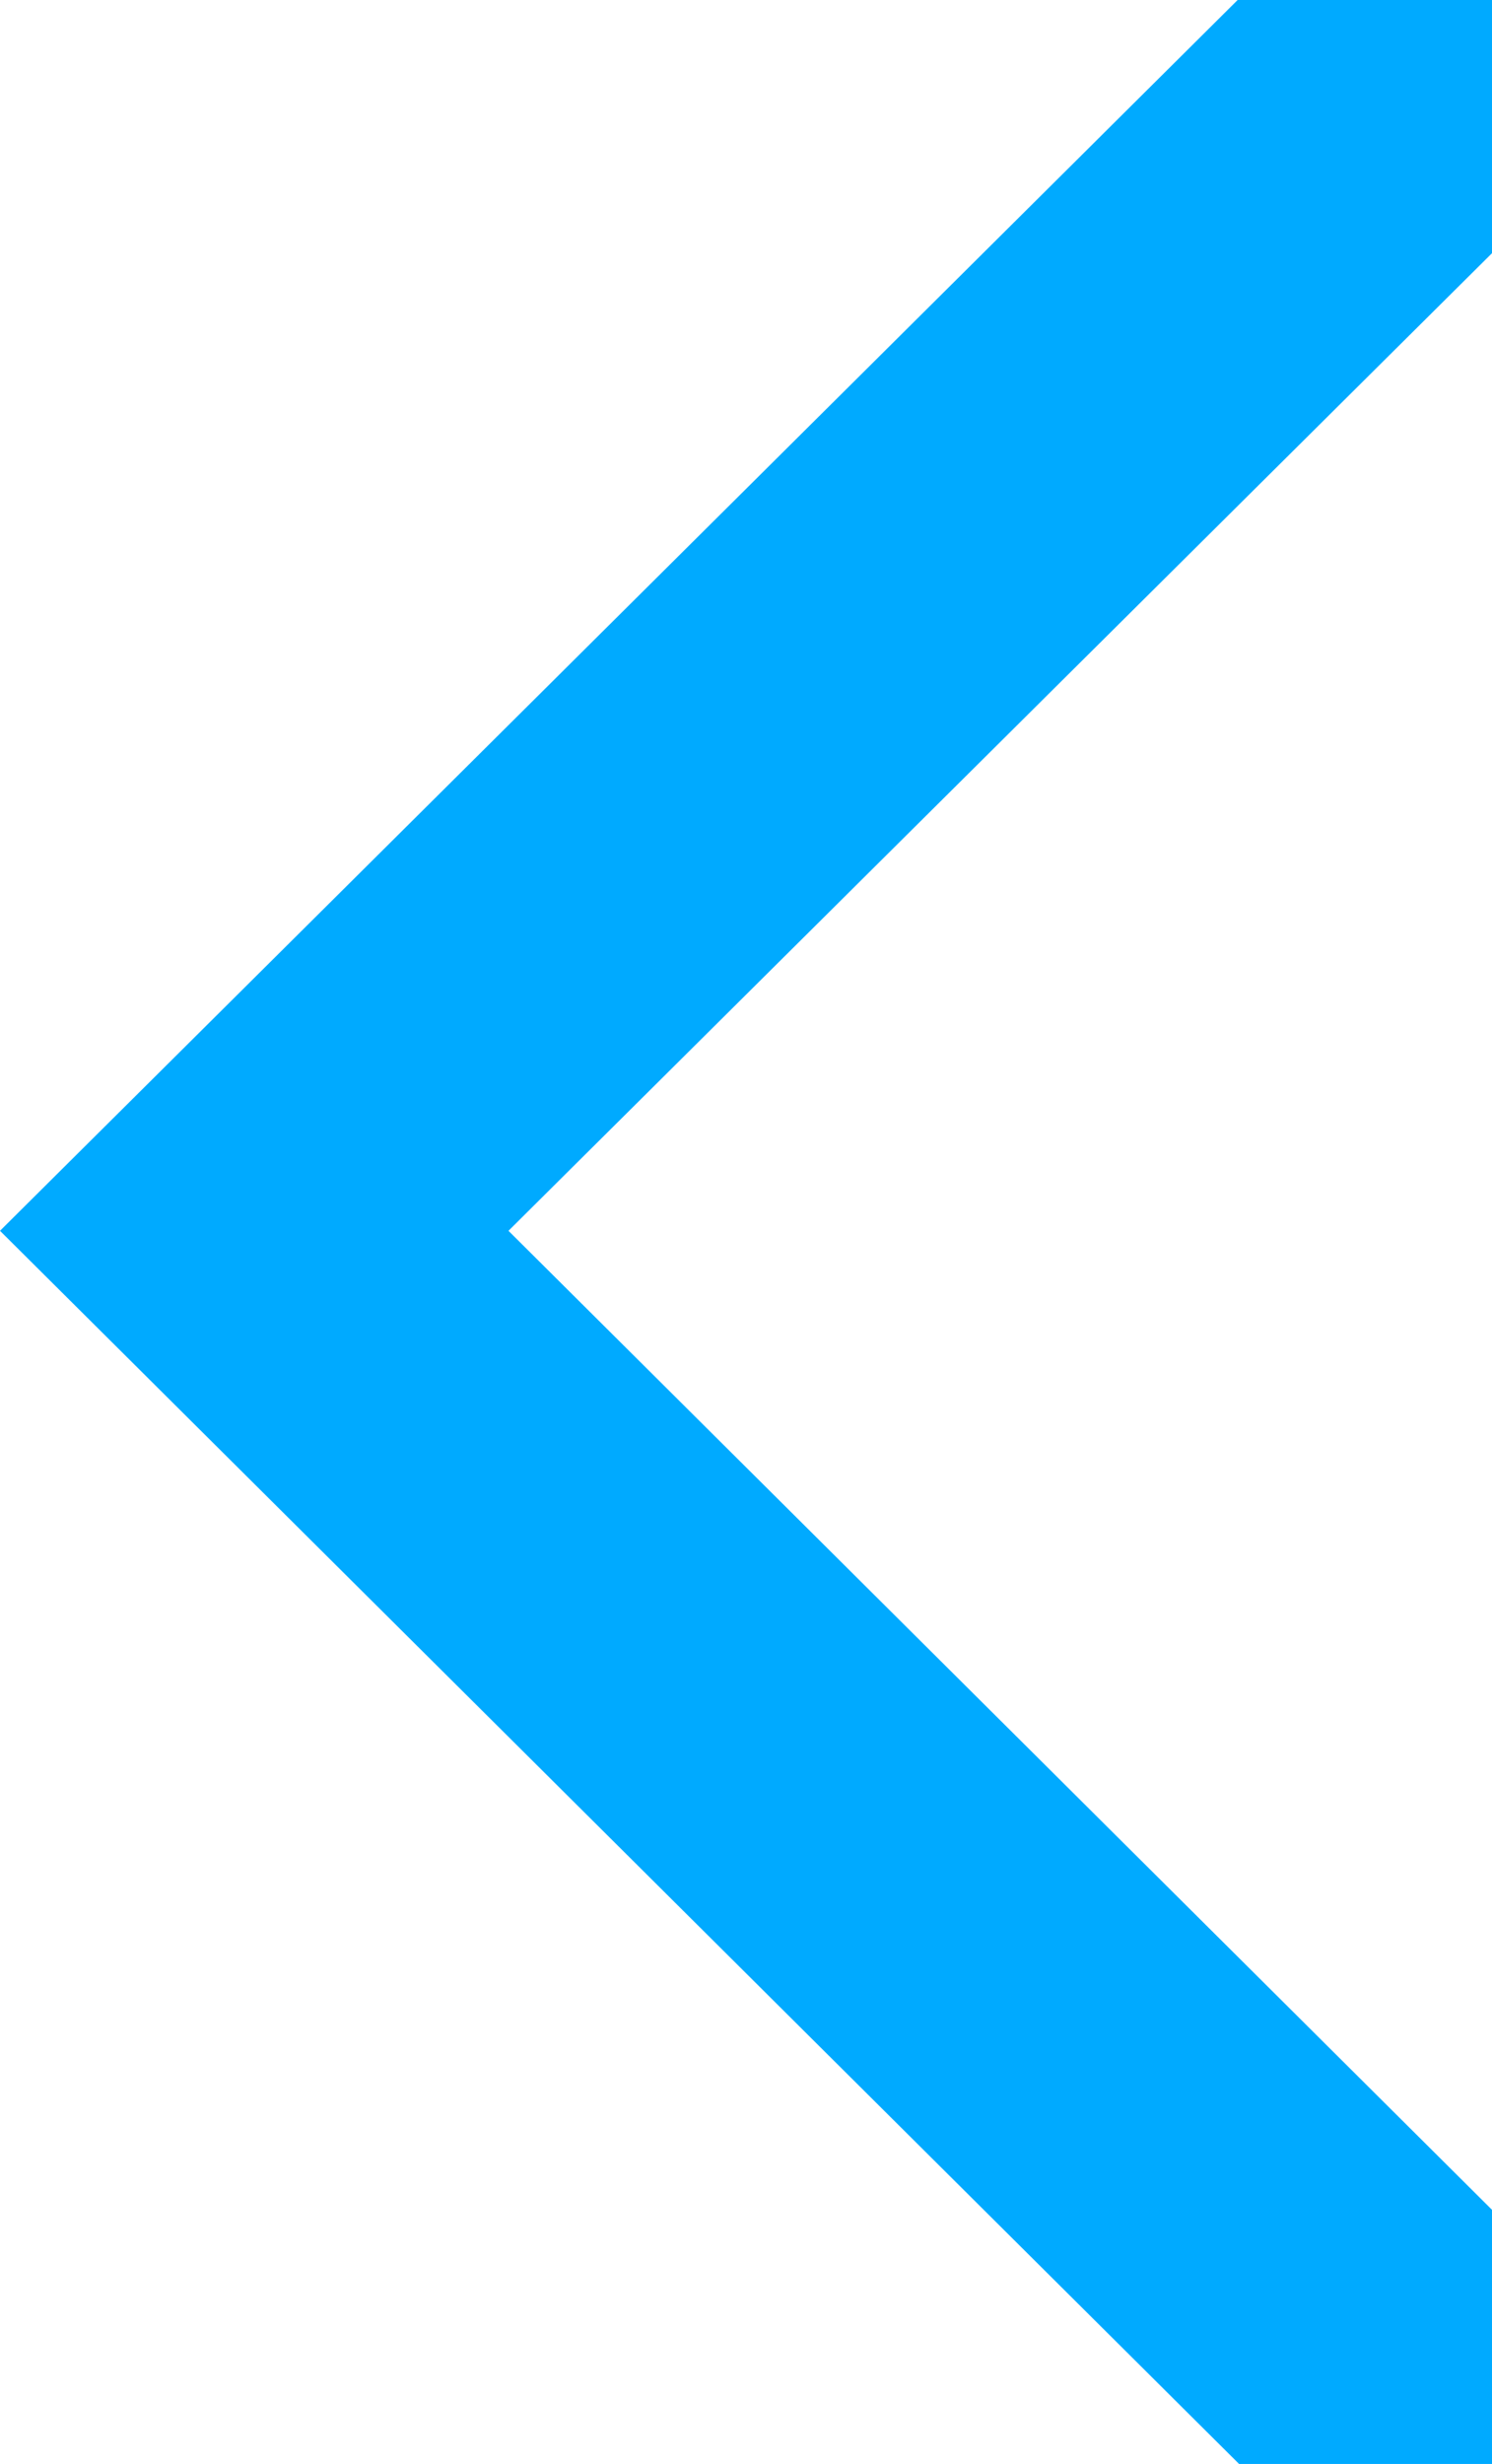
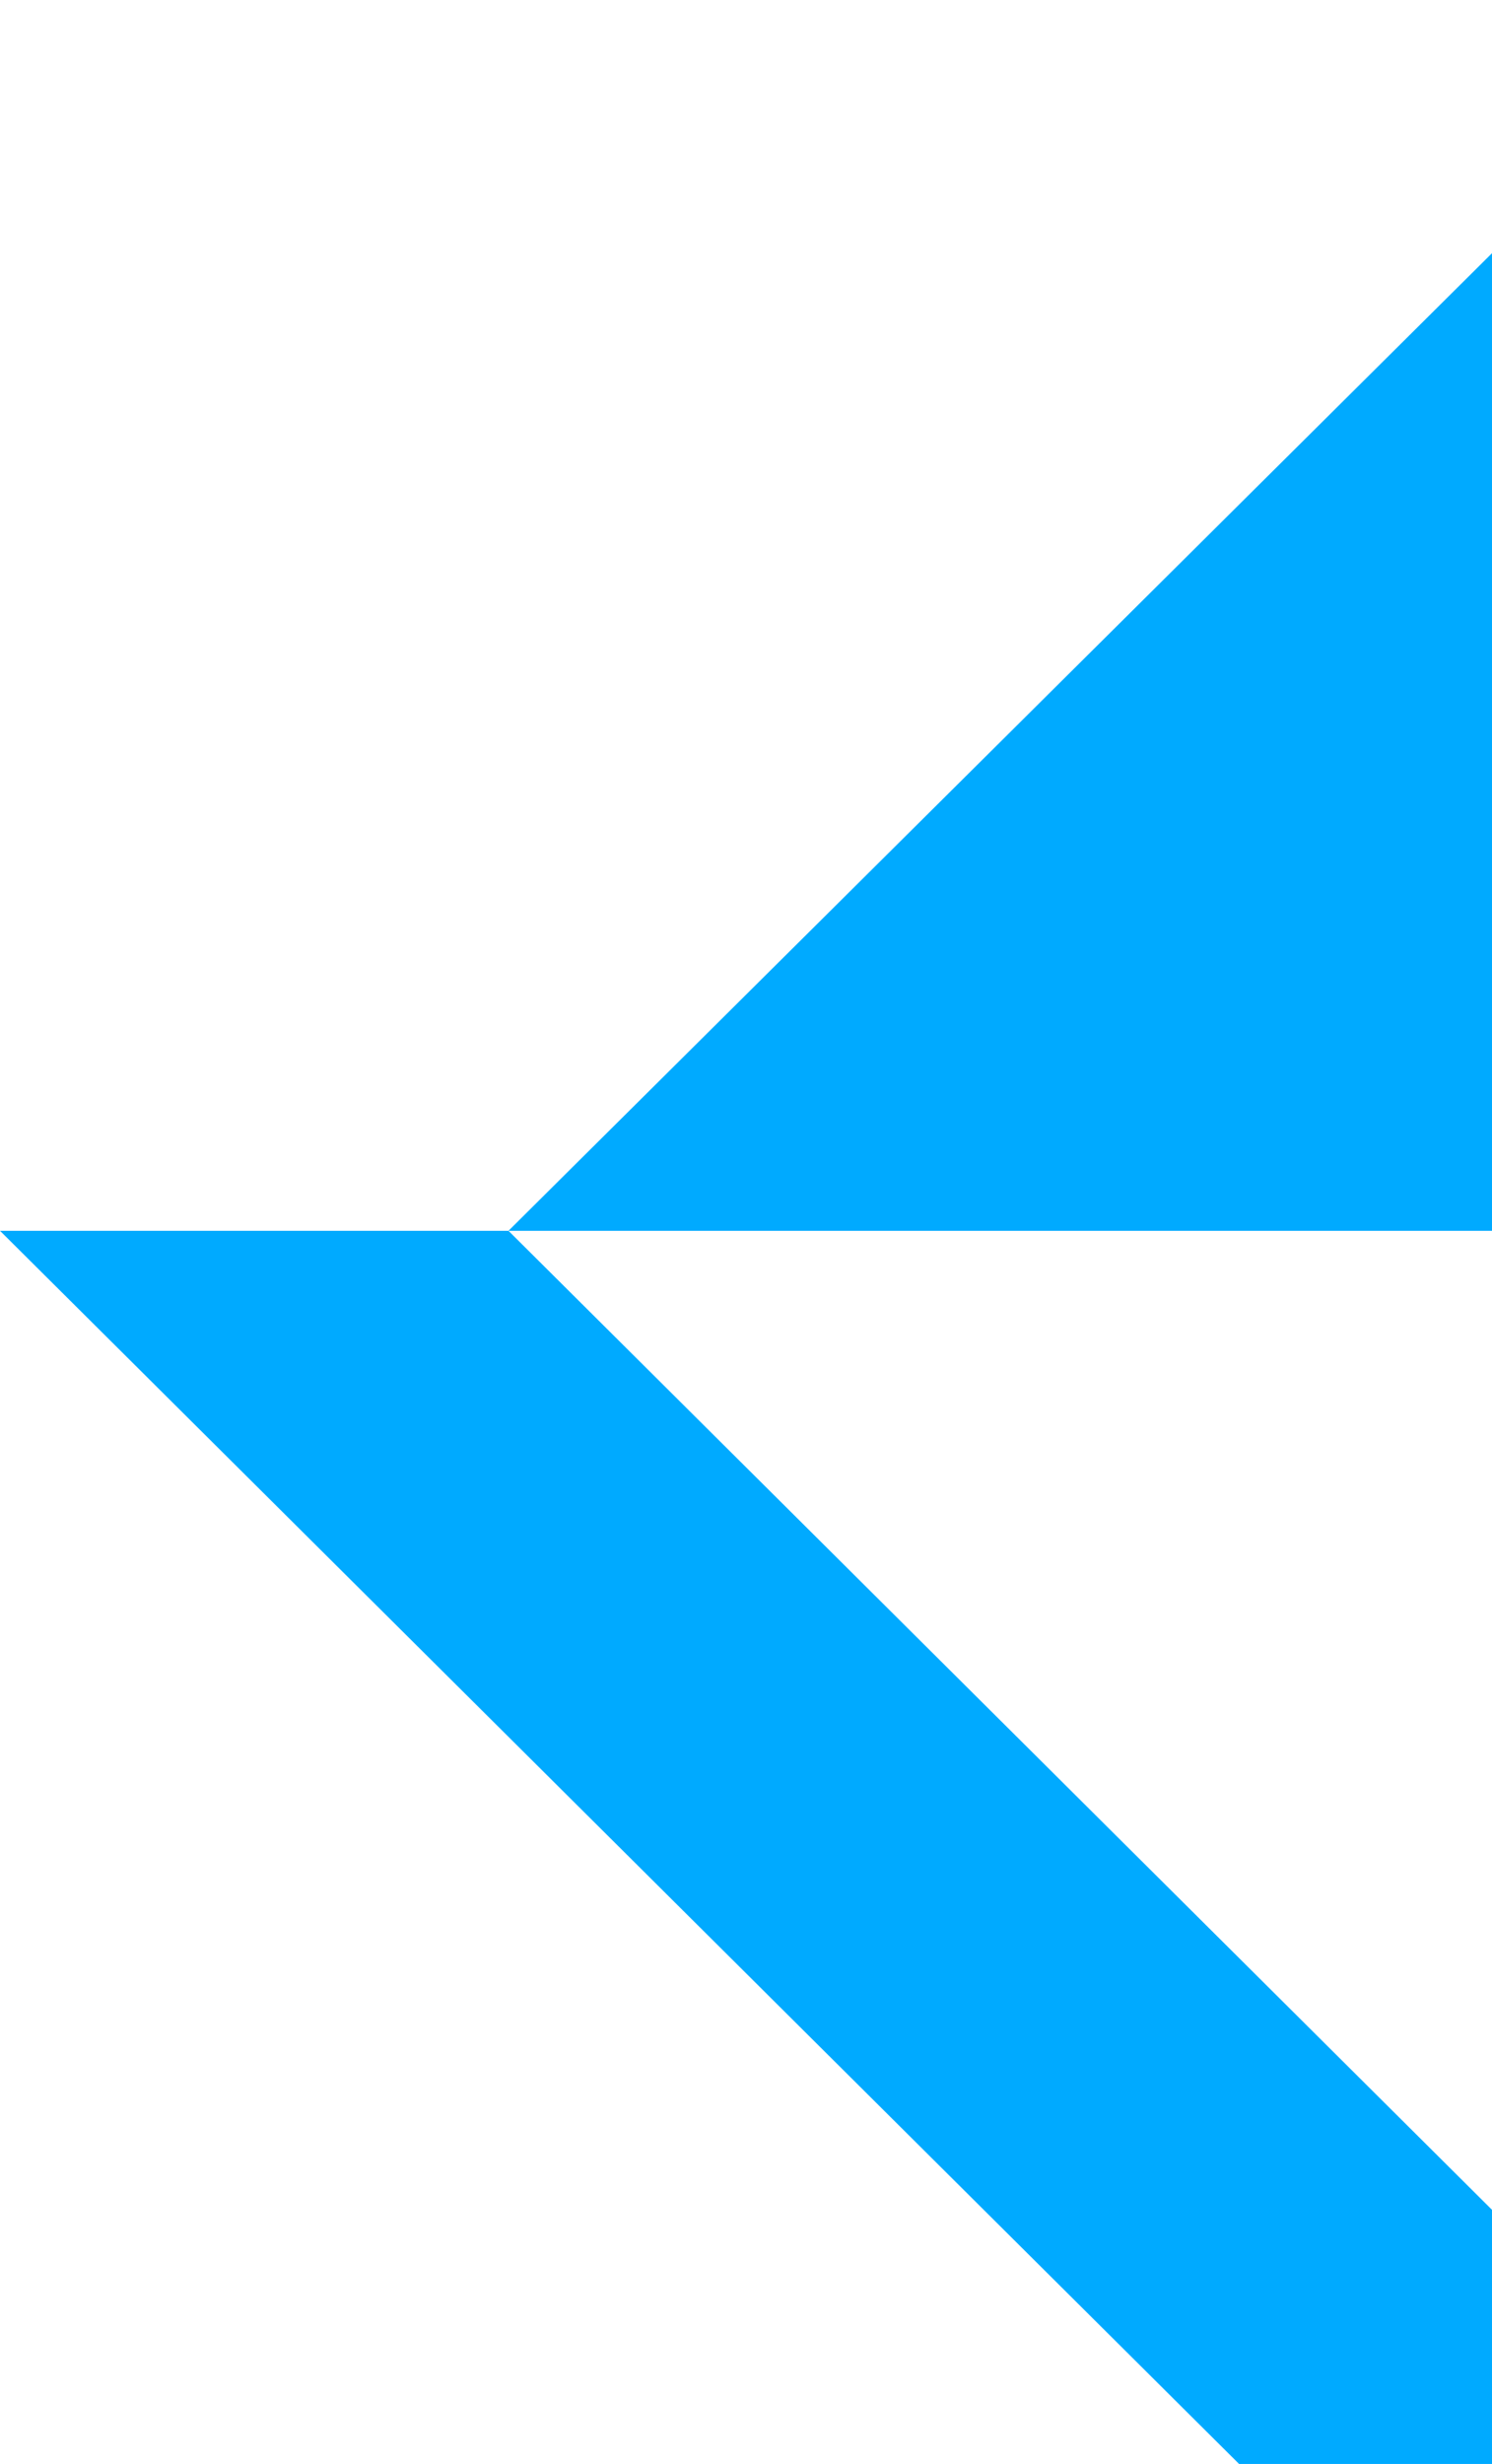
<svg xmlns="http://www.w3.org/2000/svg" width="172" height="284" viewBox="0 0 172 284" fill="none">
-   <path d="M0 141.865L142.677 0H172V29.184L58.618 141.865L172 254.708V284H142.84L0 141.865Z" fill="#00AAFF" />
+   <path d="M0 141.865H172V29.184L58.618 141.865L172 254.708V284H142.84L0 141.865Z" fill="#00AAFF" />
</svg>